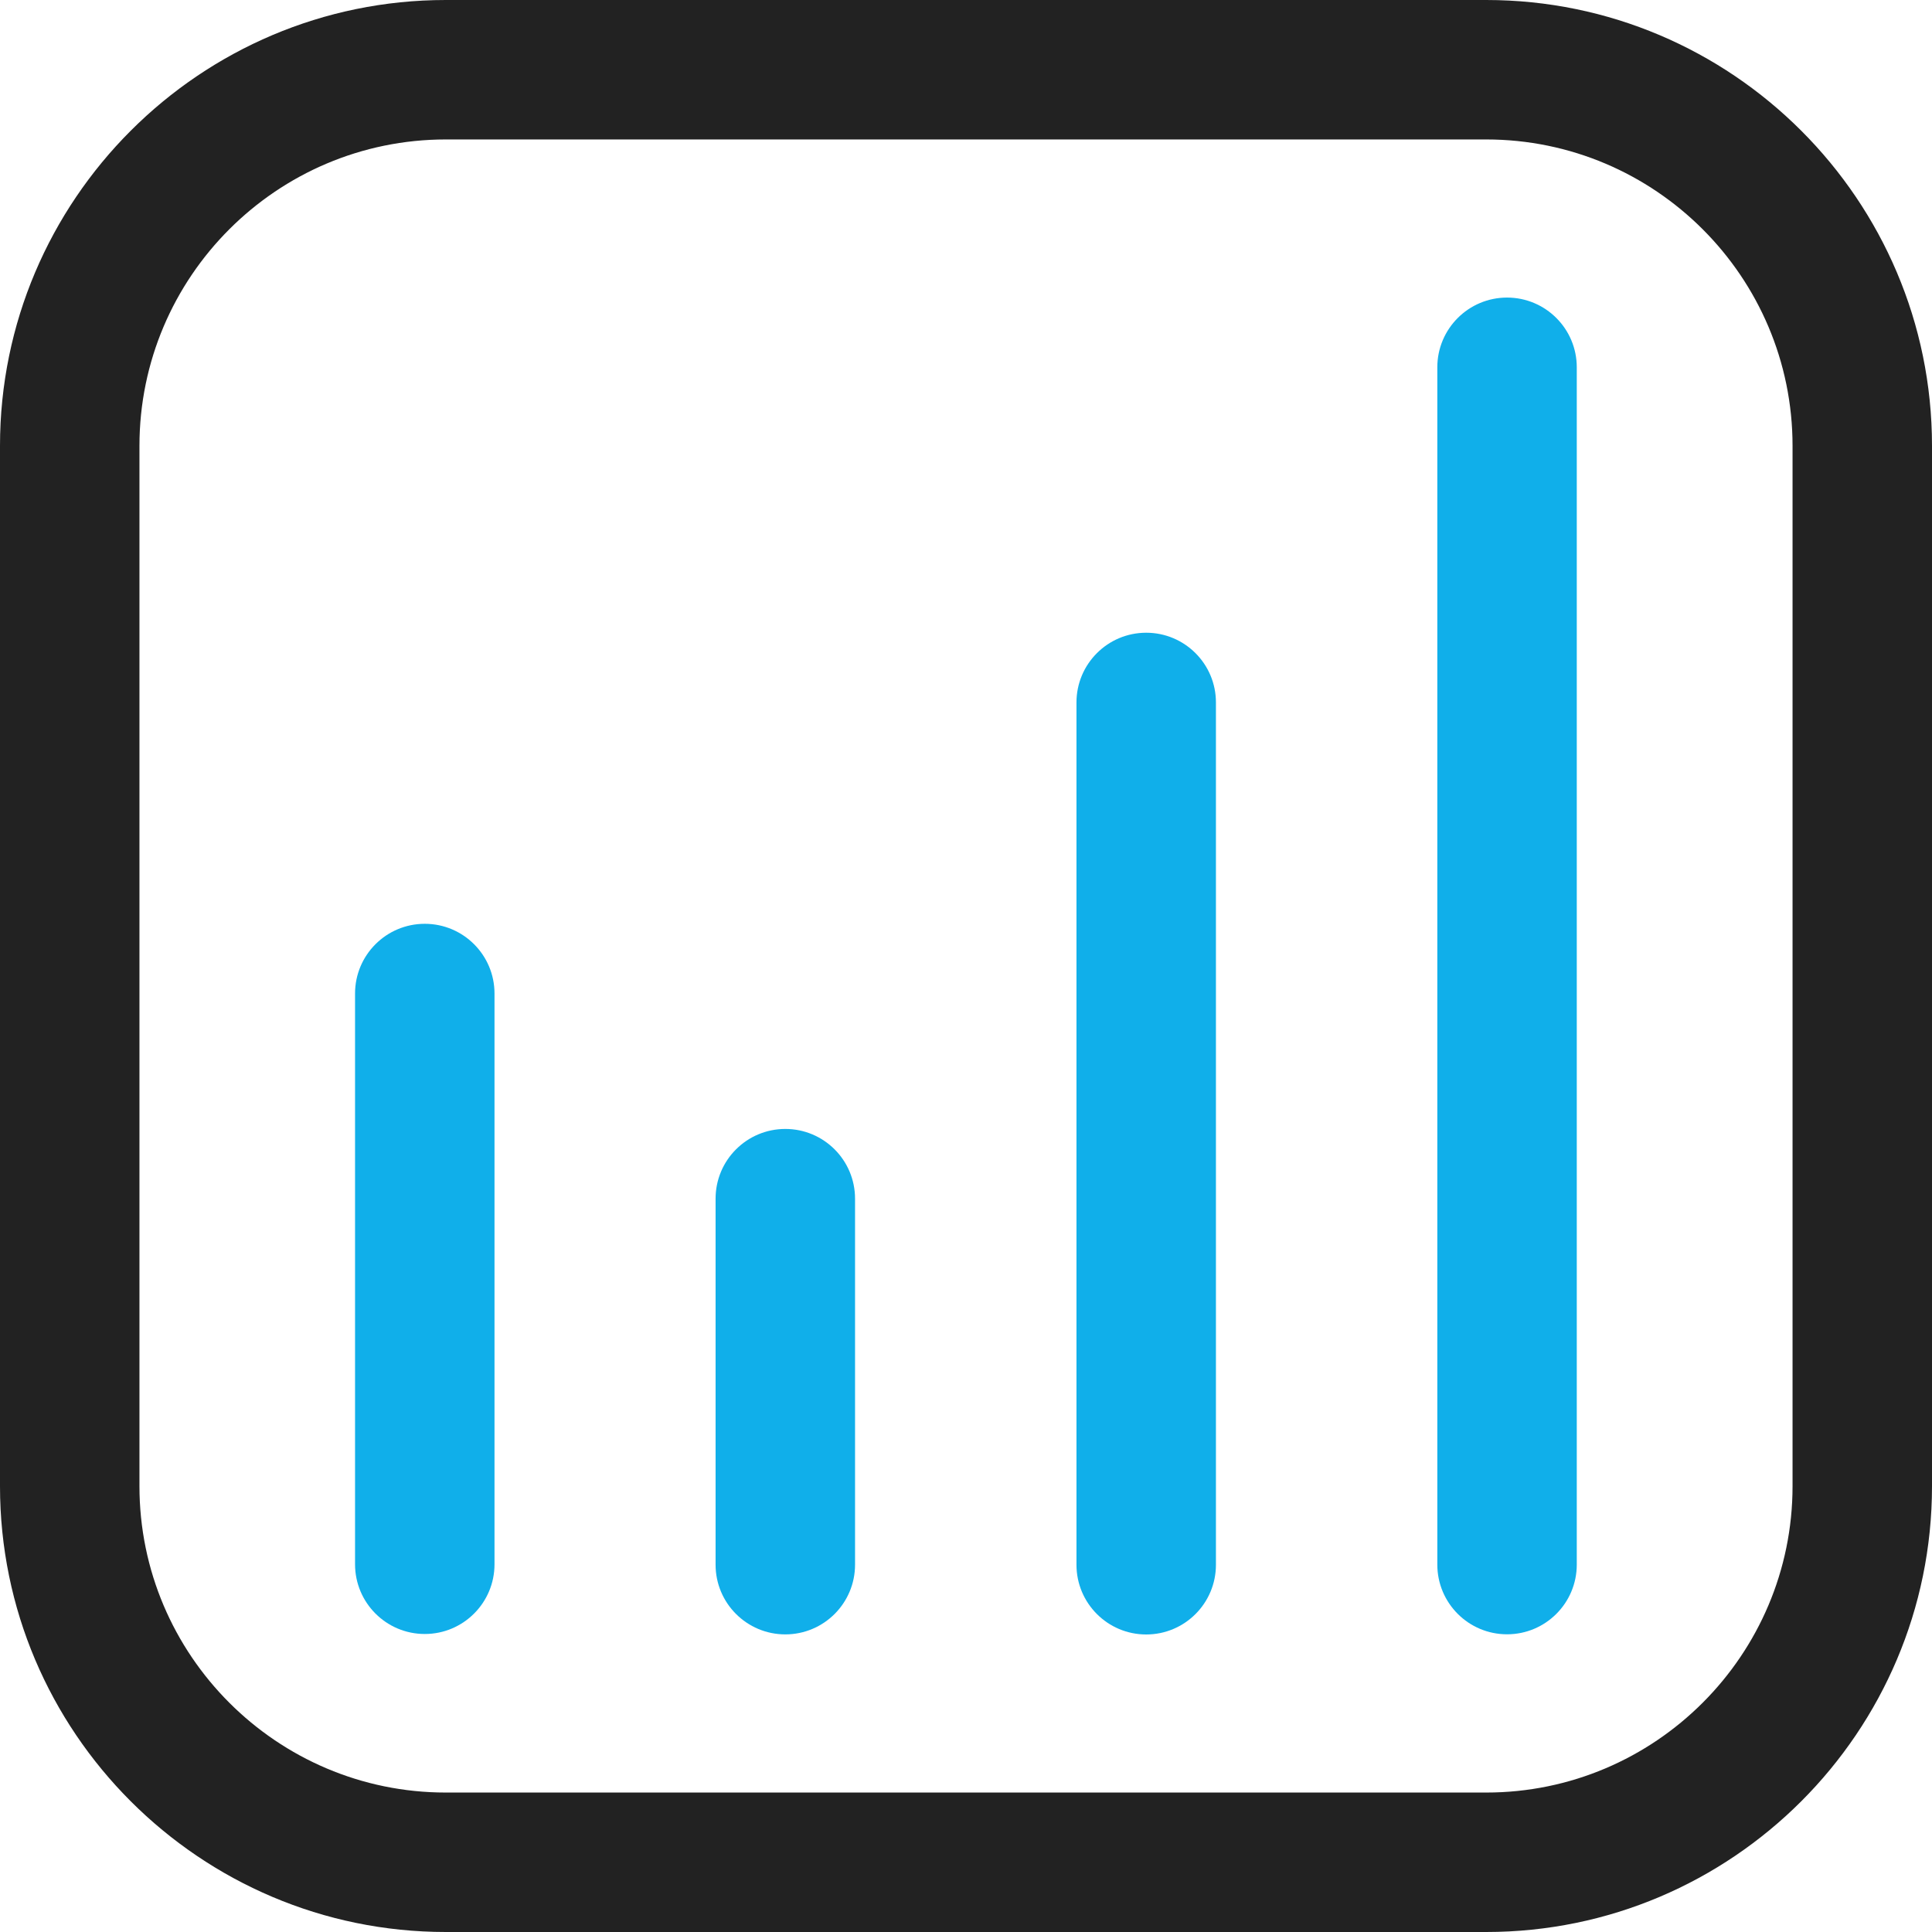
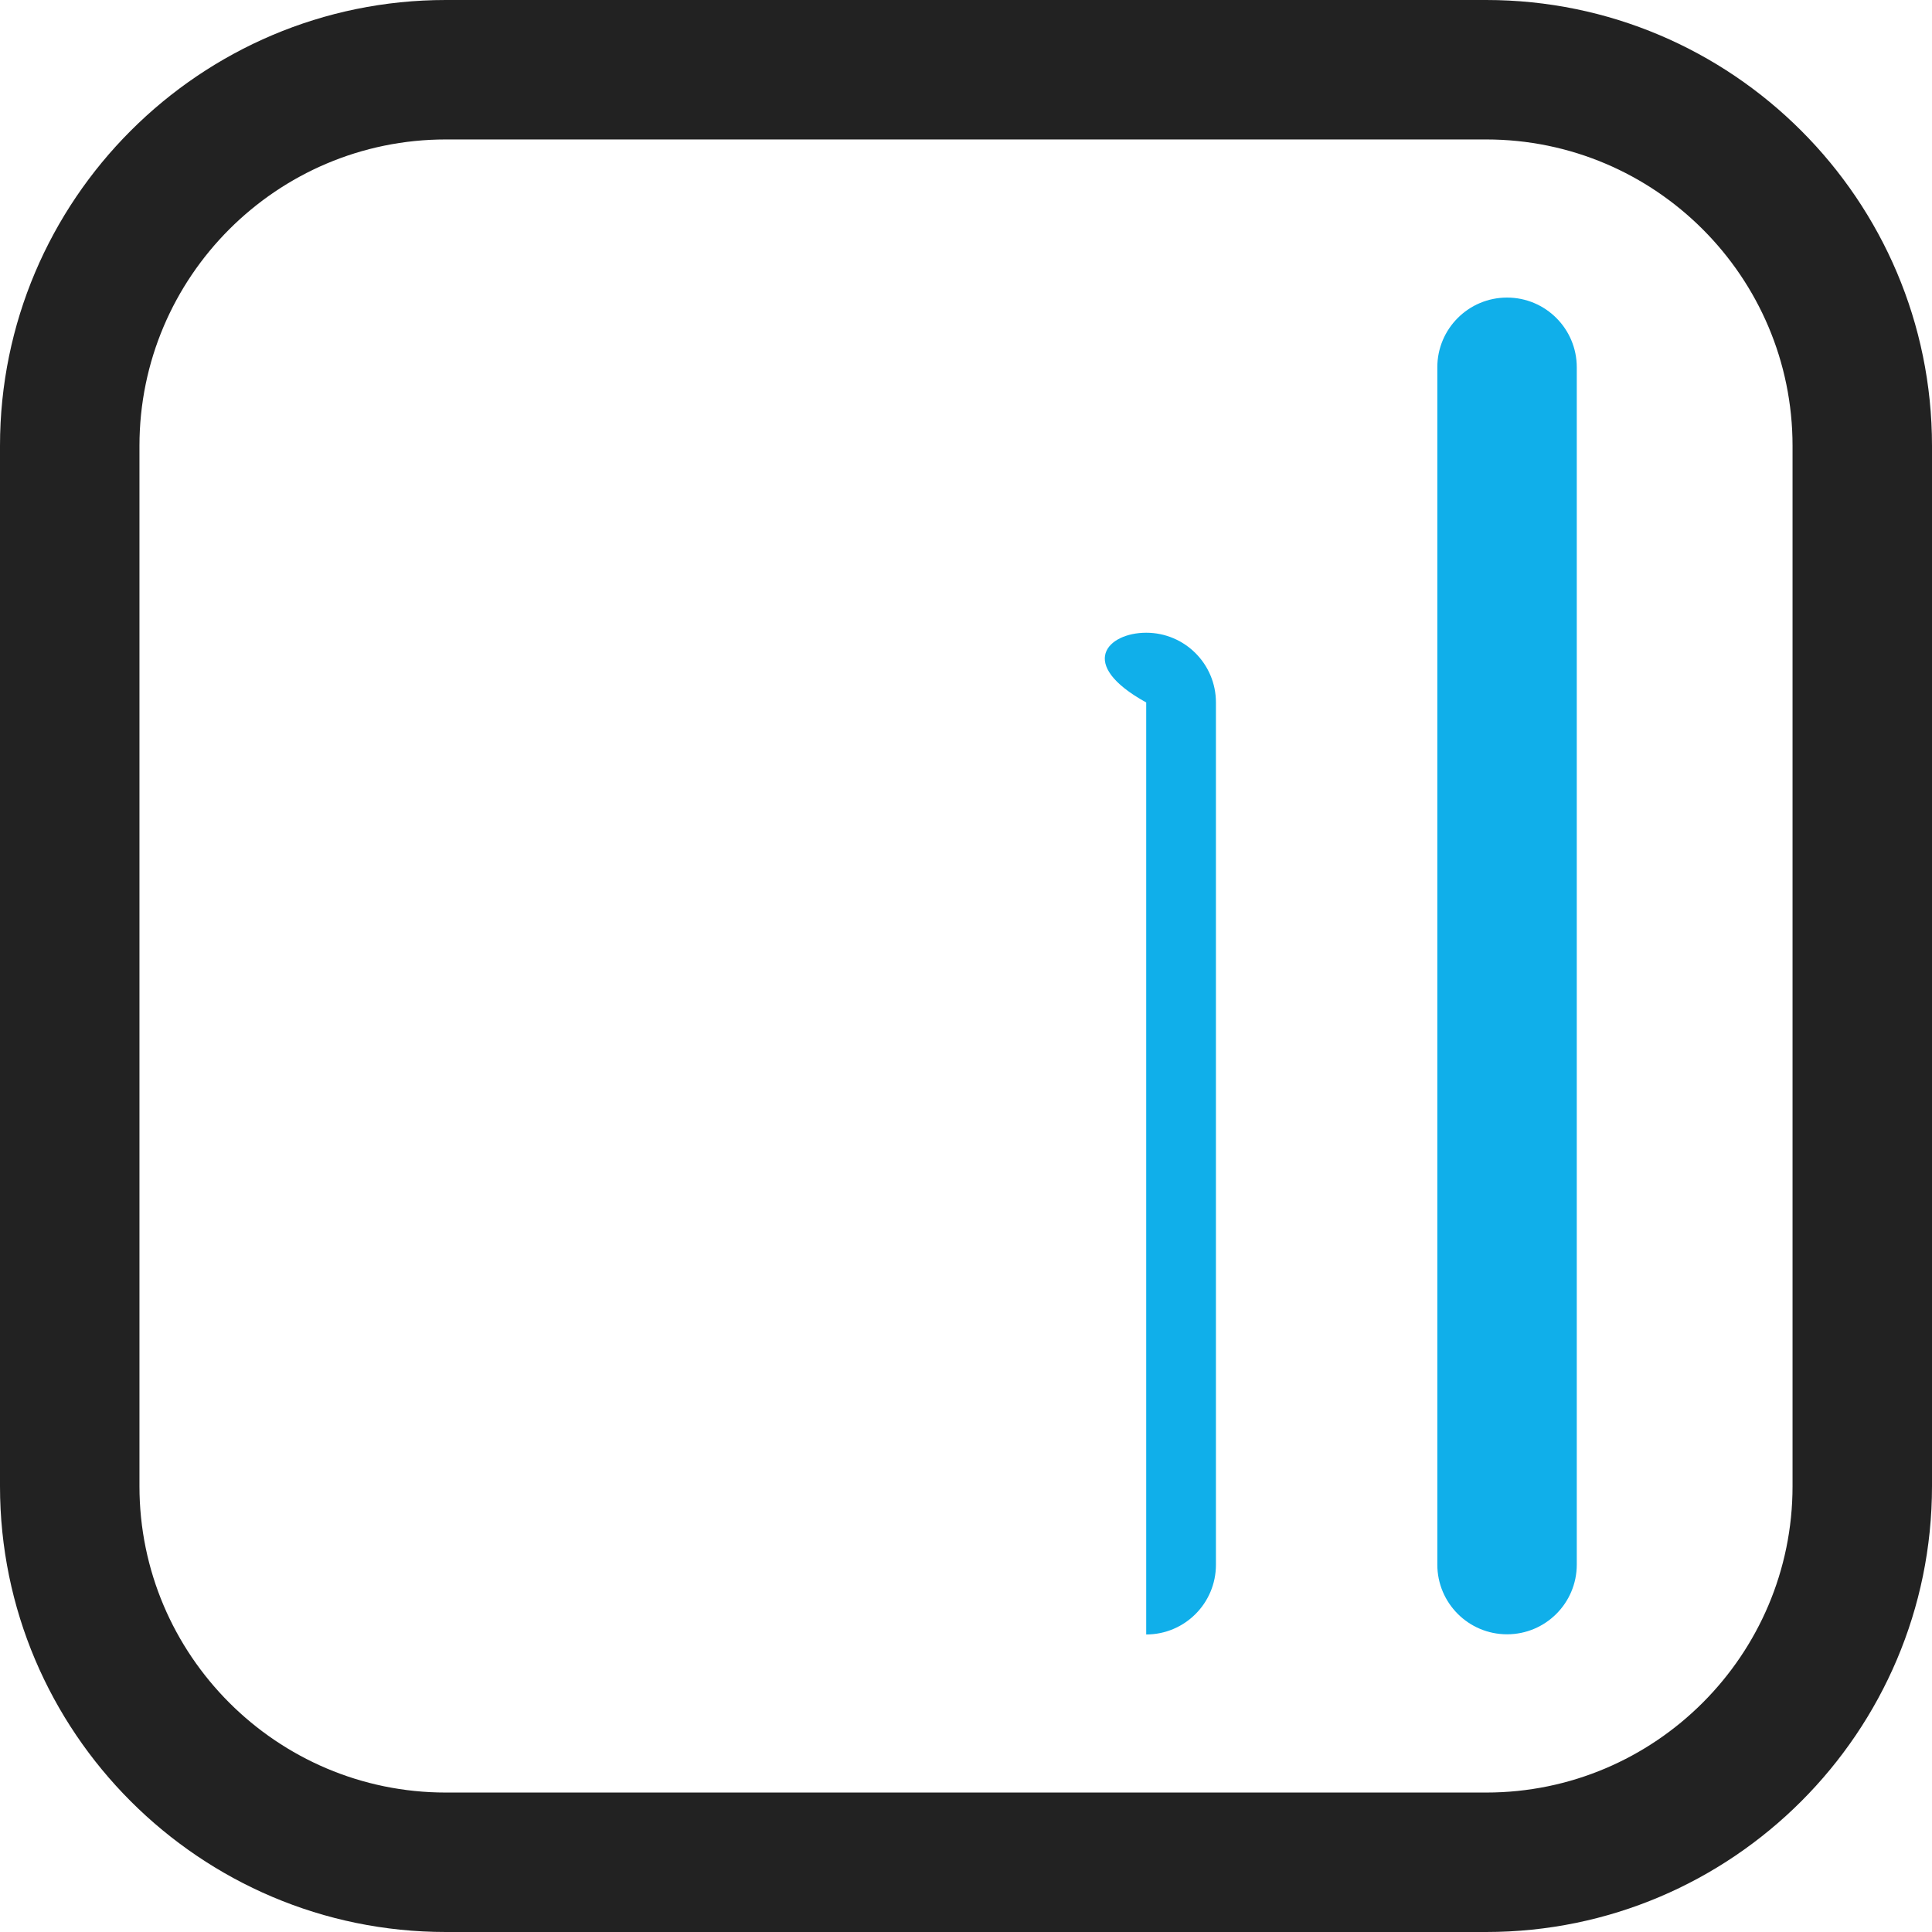
<svg xmlns="http://www.w3.org/2000/svg" width="44" height="44" viewBox="0 0 44 44" fill="none">
  <path d="M33.847 44H10.153C4.555 44 0 39.445 0 33.847V10.153C0 4.555 4.555 0 10.153 0H33.847C39.445 0 44 4.555 44 10.153V33.847C44 39.445 39.445 44 33.847 44ZM10.153 3.176C6.306 3.176 3.176 6.306 3.176 10.153V33.847C3.176 37.694 6.306 40.824 10.153 40.824H33.847C37.694 40.824 40.824 37.694 40.824 33.847V10.153C40.824 6.306 37.694 3.176 33.847 3.176H10.153Z" fill="#222222" />
-   <path d="M9.674 37.213C8.797 37.213 8.086 36.502 8.086 35.625V22.627C8.086 21.75 8.797 21.039 9.674 21.039C10.551 21.039 11.262 21.75 11.262 22.627V35.625C11.262 36.502 10.551 37.213 9.674 37.213Z" fill="#10AFEA" />
-   <path d="M17.885 37.222C17.008 37.222 16.297 36.511 16.297 35.635V27.299C16.297 26.422 17.008 25.711 17.885 25.711C18.762 25.711 19.473 26.422 19.473 27.299V35.635C19.473 36.511 18.762 37.222 17.885 37.222Z" fill="#10AFEA" />
-   <path d="M26.104 37.224C25.227 37.224 24.516 36.513 24.516 35.636V15.998C24.516 15.121 25.227 14.41 26.104 14.41C26.981 14.41 27.692 15.121 27.692 15.998V35.636C27.692 36.513 26.981 37.224 26.104 37.224Z" fill="#10AFEA" />
+   <path d="M26.104 37.224V15.998C24.516 15.121 25.227 14.41 26.104 14.41C26.981 14.41 27.692 15.121 27.692 15.998V35.636C27.692 36.513 26.981 37.224 26.104 37.224Z" fill="#10AFEA" />
  <path d="M34.322 37.22C33.445 37.22 32.734 36.509 32.734 35.632V8.365C32.734 7.488 33.445 6.777 34.322 6.777C35.199 6.777 35.91 7.488 35.91 8.365V35.632C35.91 36.509 35.199 37.22 34.322 37.22Z" fill="#10AFEA" />
</svg>